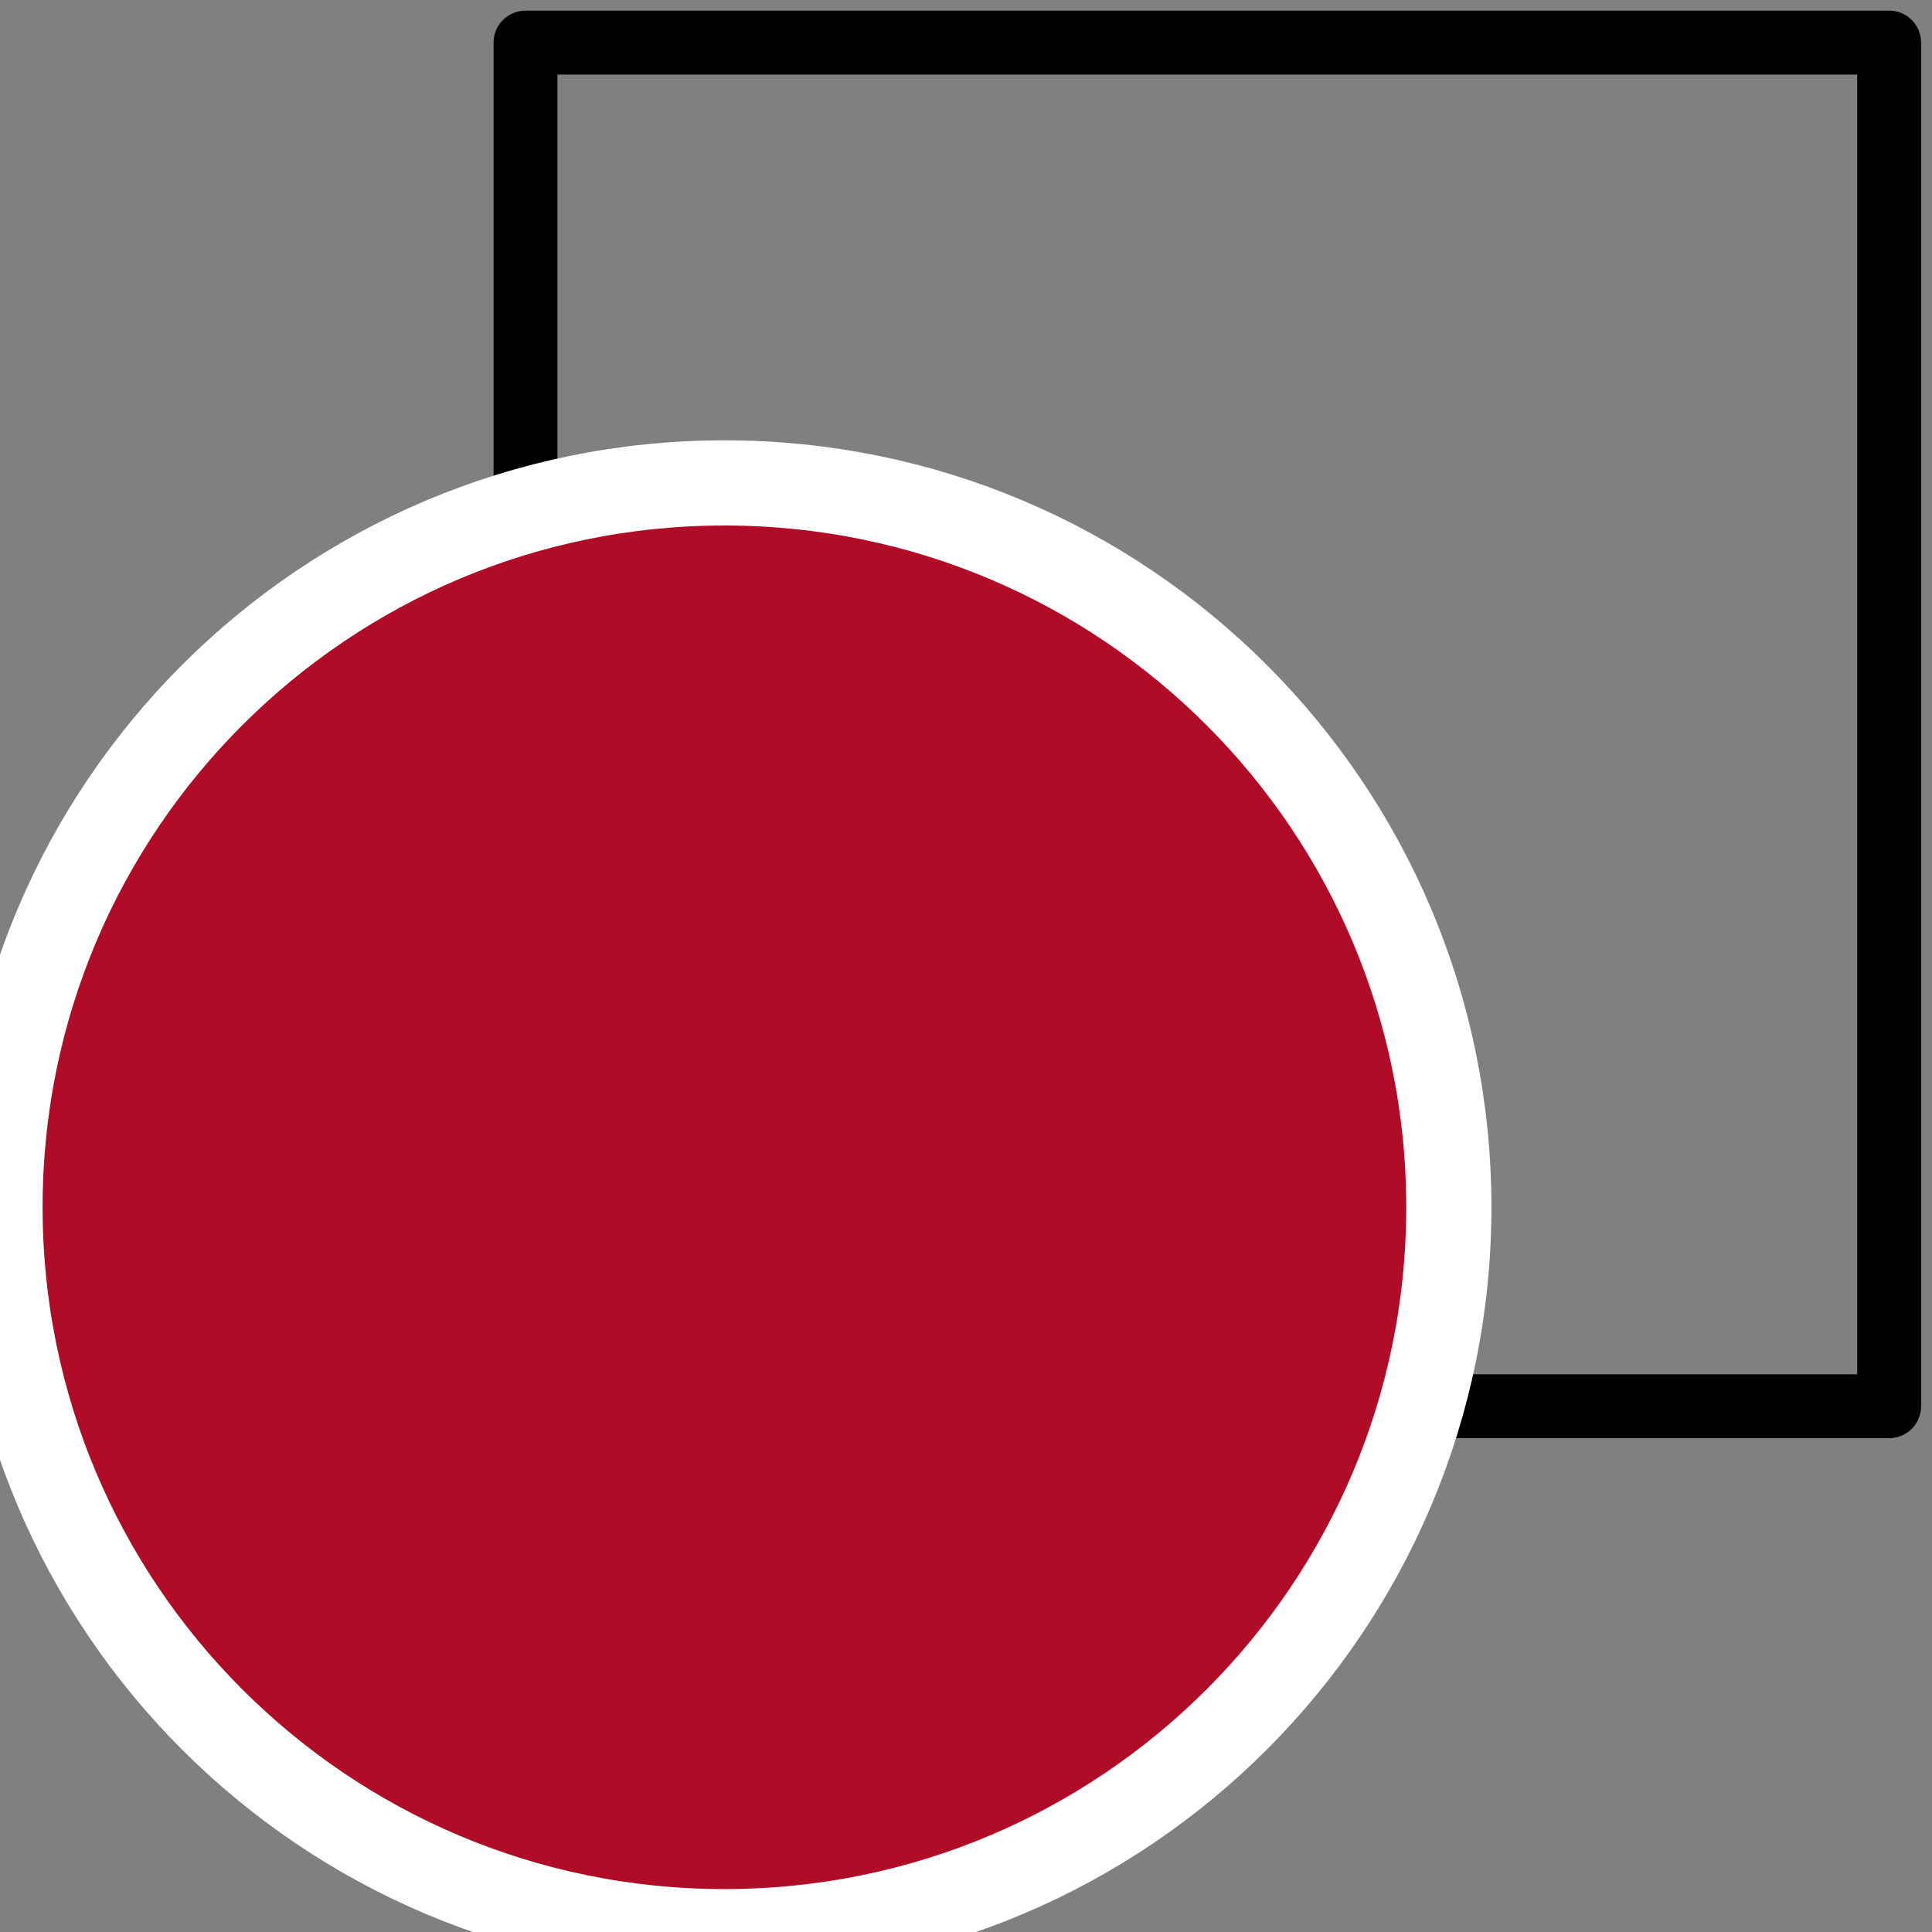
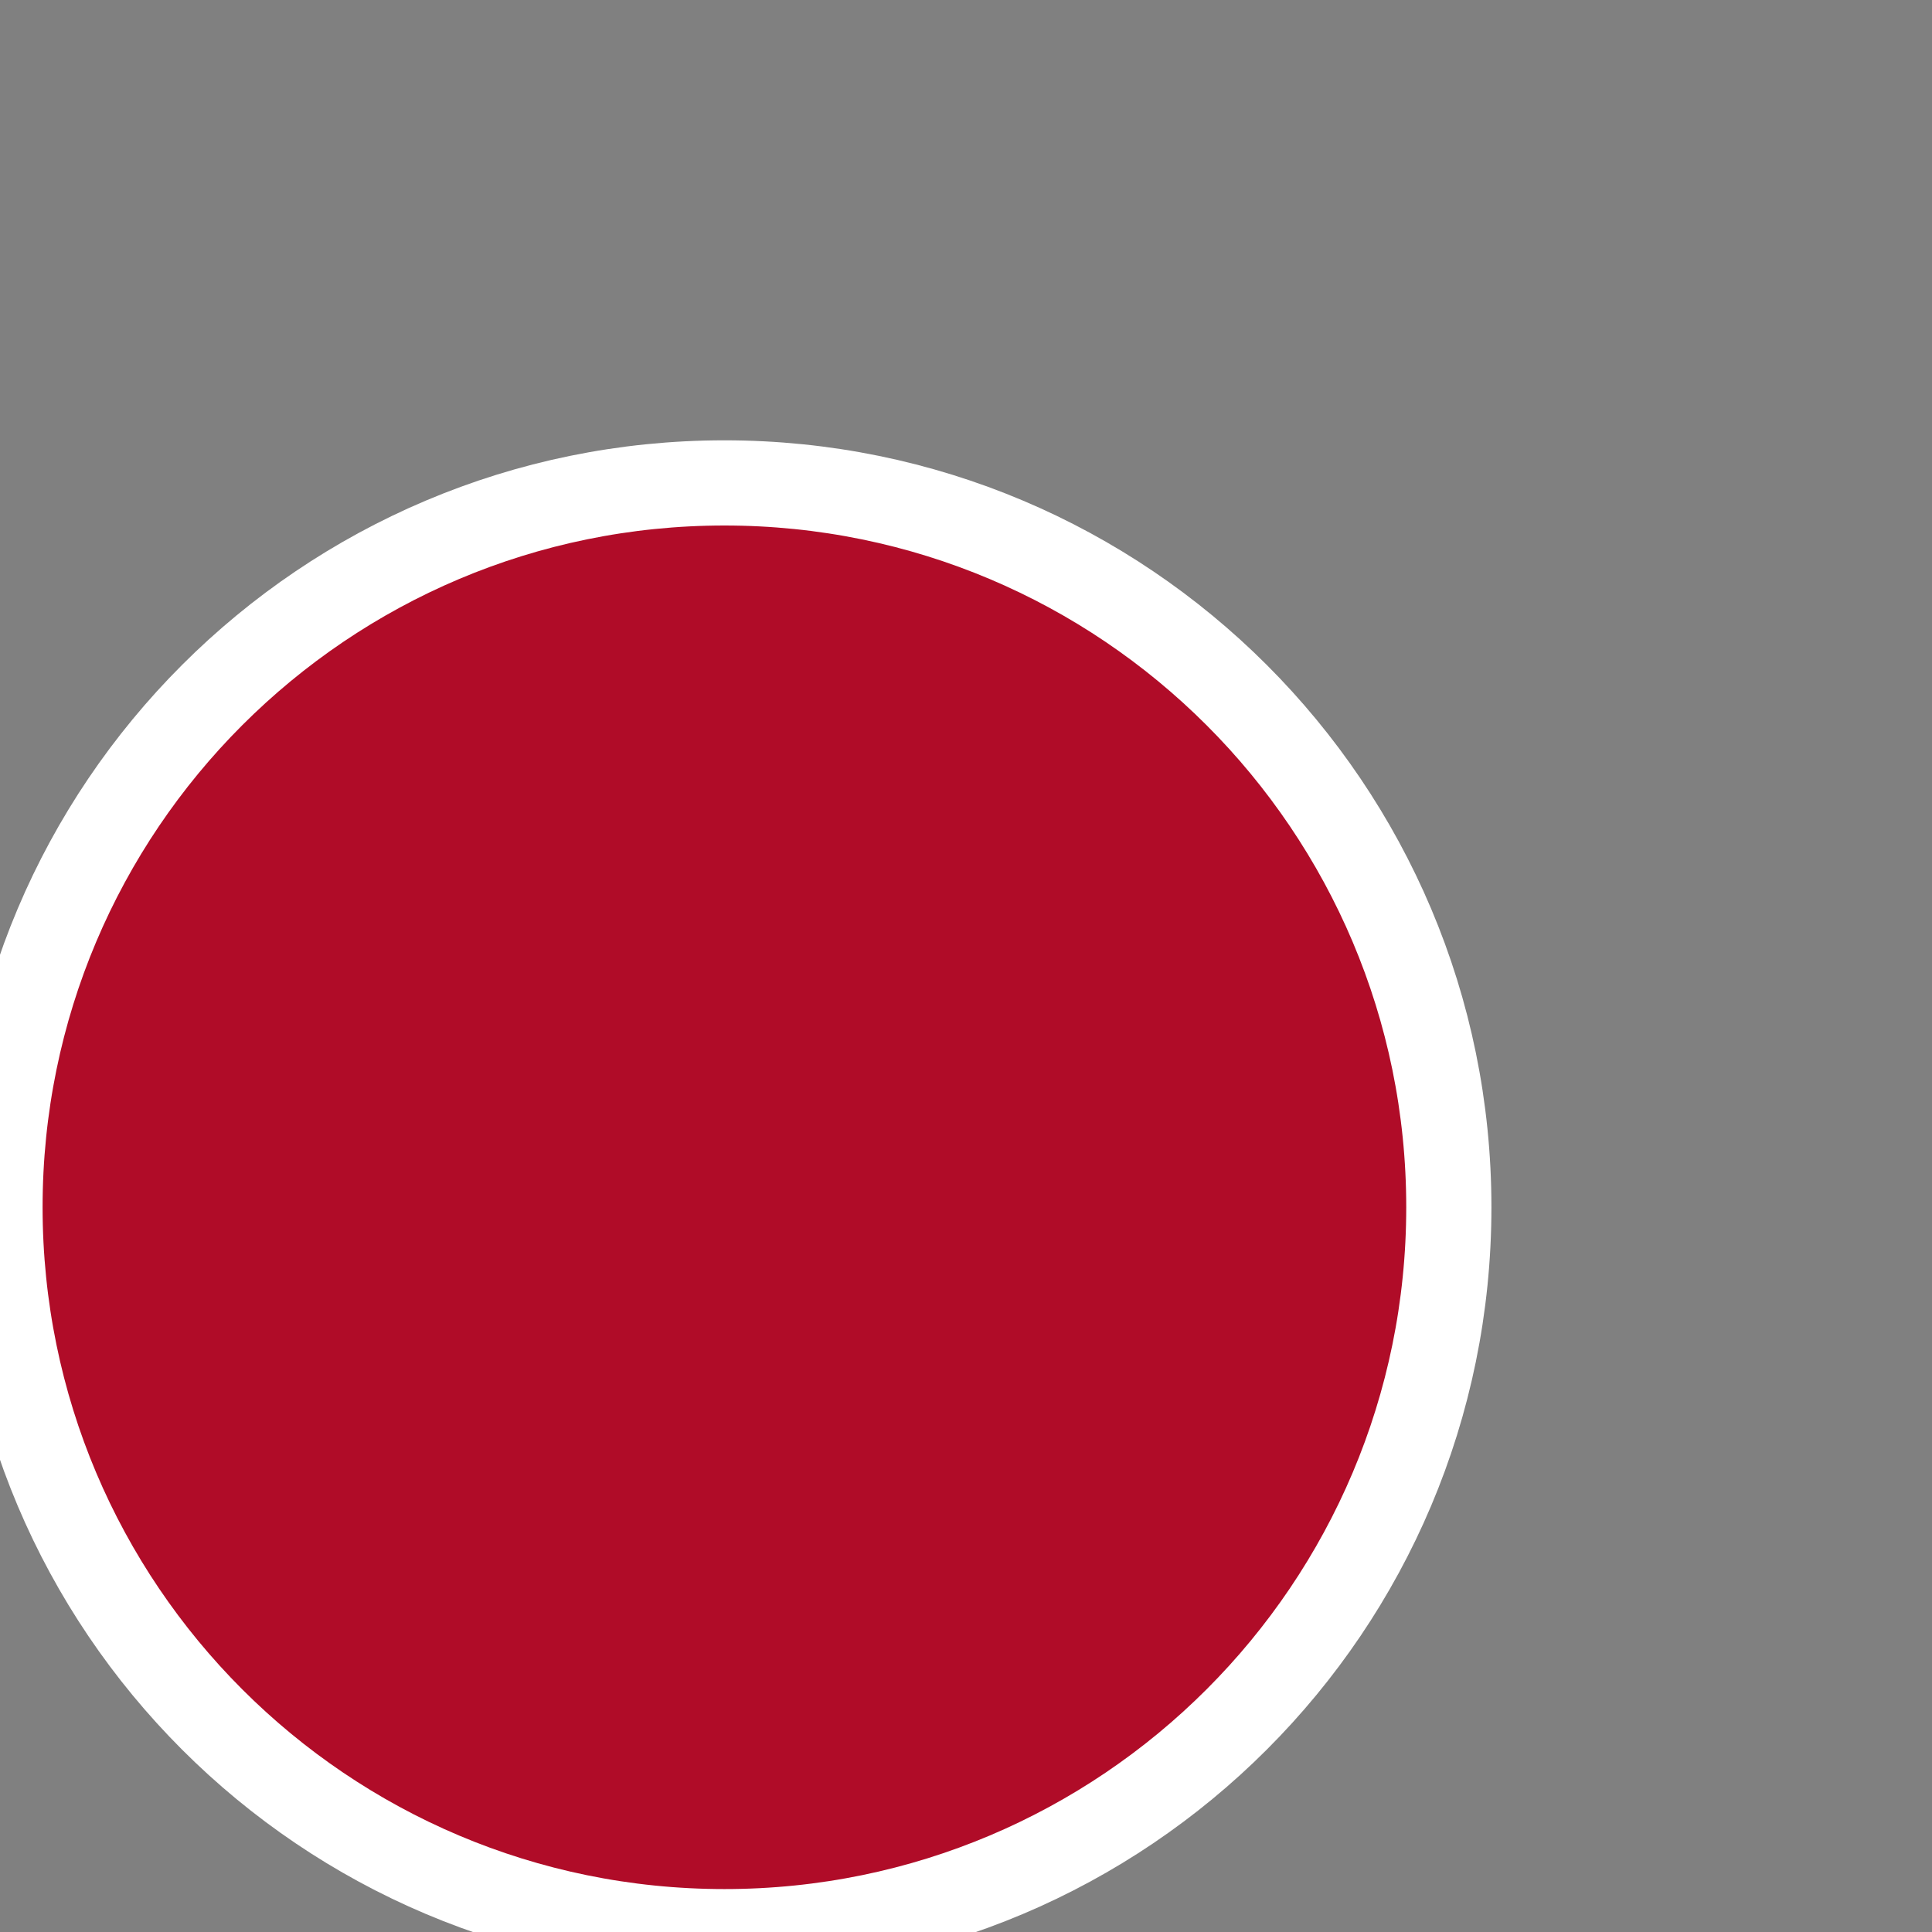
<svg xmlns="http://www.w3.org/2000/svg" xmlns:ns1="http://sodipodi.sourceforge.net/DTD/sodipodi-0.dtd" xmlns:ns2="http://www.inkscape.org/namespaces/inkscape" version="1.1" id="Layer_1" x="0px" y="0px" width="22.68px" height="22.68px" viewBox="0 0 22.68 22.68" enable-background="new 0 0 22.68 22.68" xml:space="preserve" ns1:docname="navi-form.svg" ns2:version="0.92.4 (5da689c313, 2019-01-14)">
  <rect x="0" y="0" width="22.68" height="22.68" fill="#808080" stroke="none" />
  <defs id="defs15" />
  <ns1:namedview pagecolor="#ffffff" bordercolor="#666666" borderopacity="1" objecttolerance="10" gridtolerance="10" guidetolerance="10" ns2:pageopacity="0" ns2:pageshadow="2" ns2:window-width="1920" ns2:window-height="1017" id="namedview13" showgrid="false" ns2:zoom="10.405644" ns2:cx="11.34" ns2:cy="11.34" ns2:window-x="-8" ns2:window-y="-8" ns2:window-maximized="1" ns2:current-layer="Layer_1" />
  <g id="g6">
-     <rect x="6.169" y="0.5" fill="none" stroke="#000000" stroke-width="0.75" stroke-linecap="round" stroke-linejoin="round" width="16.008" height="16.008" id="rect2" />
-     <path fill="#FFFFFF" d="M8.504,22.676c4.697,0,8.504-3.807,8.504-8.504c0-4.696-3.807-8.503-8.504-8.503   C3.807,5.669,0,9.476,0,14.172C0,18.869,3.807,22.676,8.504,22.676" id="path4" />
-   </g>
+     </g>
  <path fill="#00CC7E" stroke="#FFFFFF" stroke-linejoin="bevel" d="M8.504,22.676c4.697,0,8.504-3.807,8.504-8.504  c0-4.696-3.807-8.503-8.504-8.503C3.807,5.669,0,9.476,0,14.172C0,18.869,3.807,22.676,8.504,22.676" id="path8" style="fill:#b00c28;fill-opacity:1" />
  <path fill="#00CC7E" d="M8.504,22.676c4.697,0,8.504-3.807,8.504-8.504c0-4.696-3.807-8.503-8.504-8.503  C3.807,5.669,0,9.476,0,14.172C0,18.869,3.807,22.676,8.504,22.676" id="path10" style="fill:#b00c28;fill-opacity:0" />
</svg>